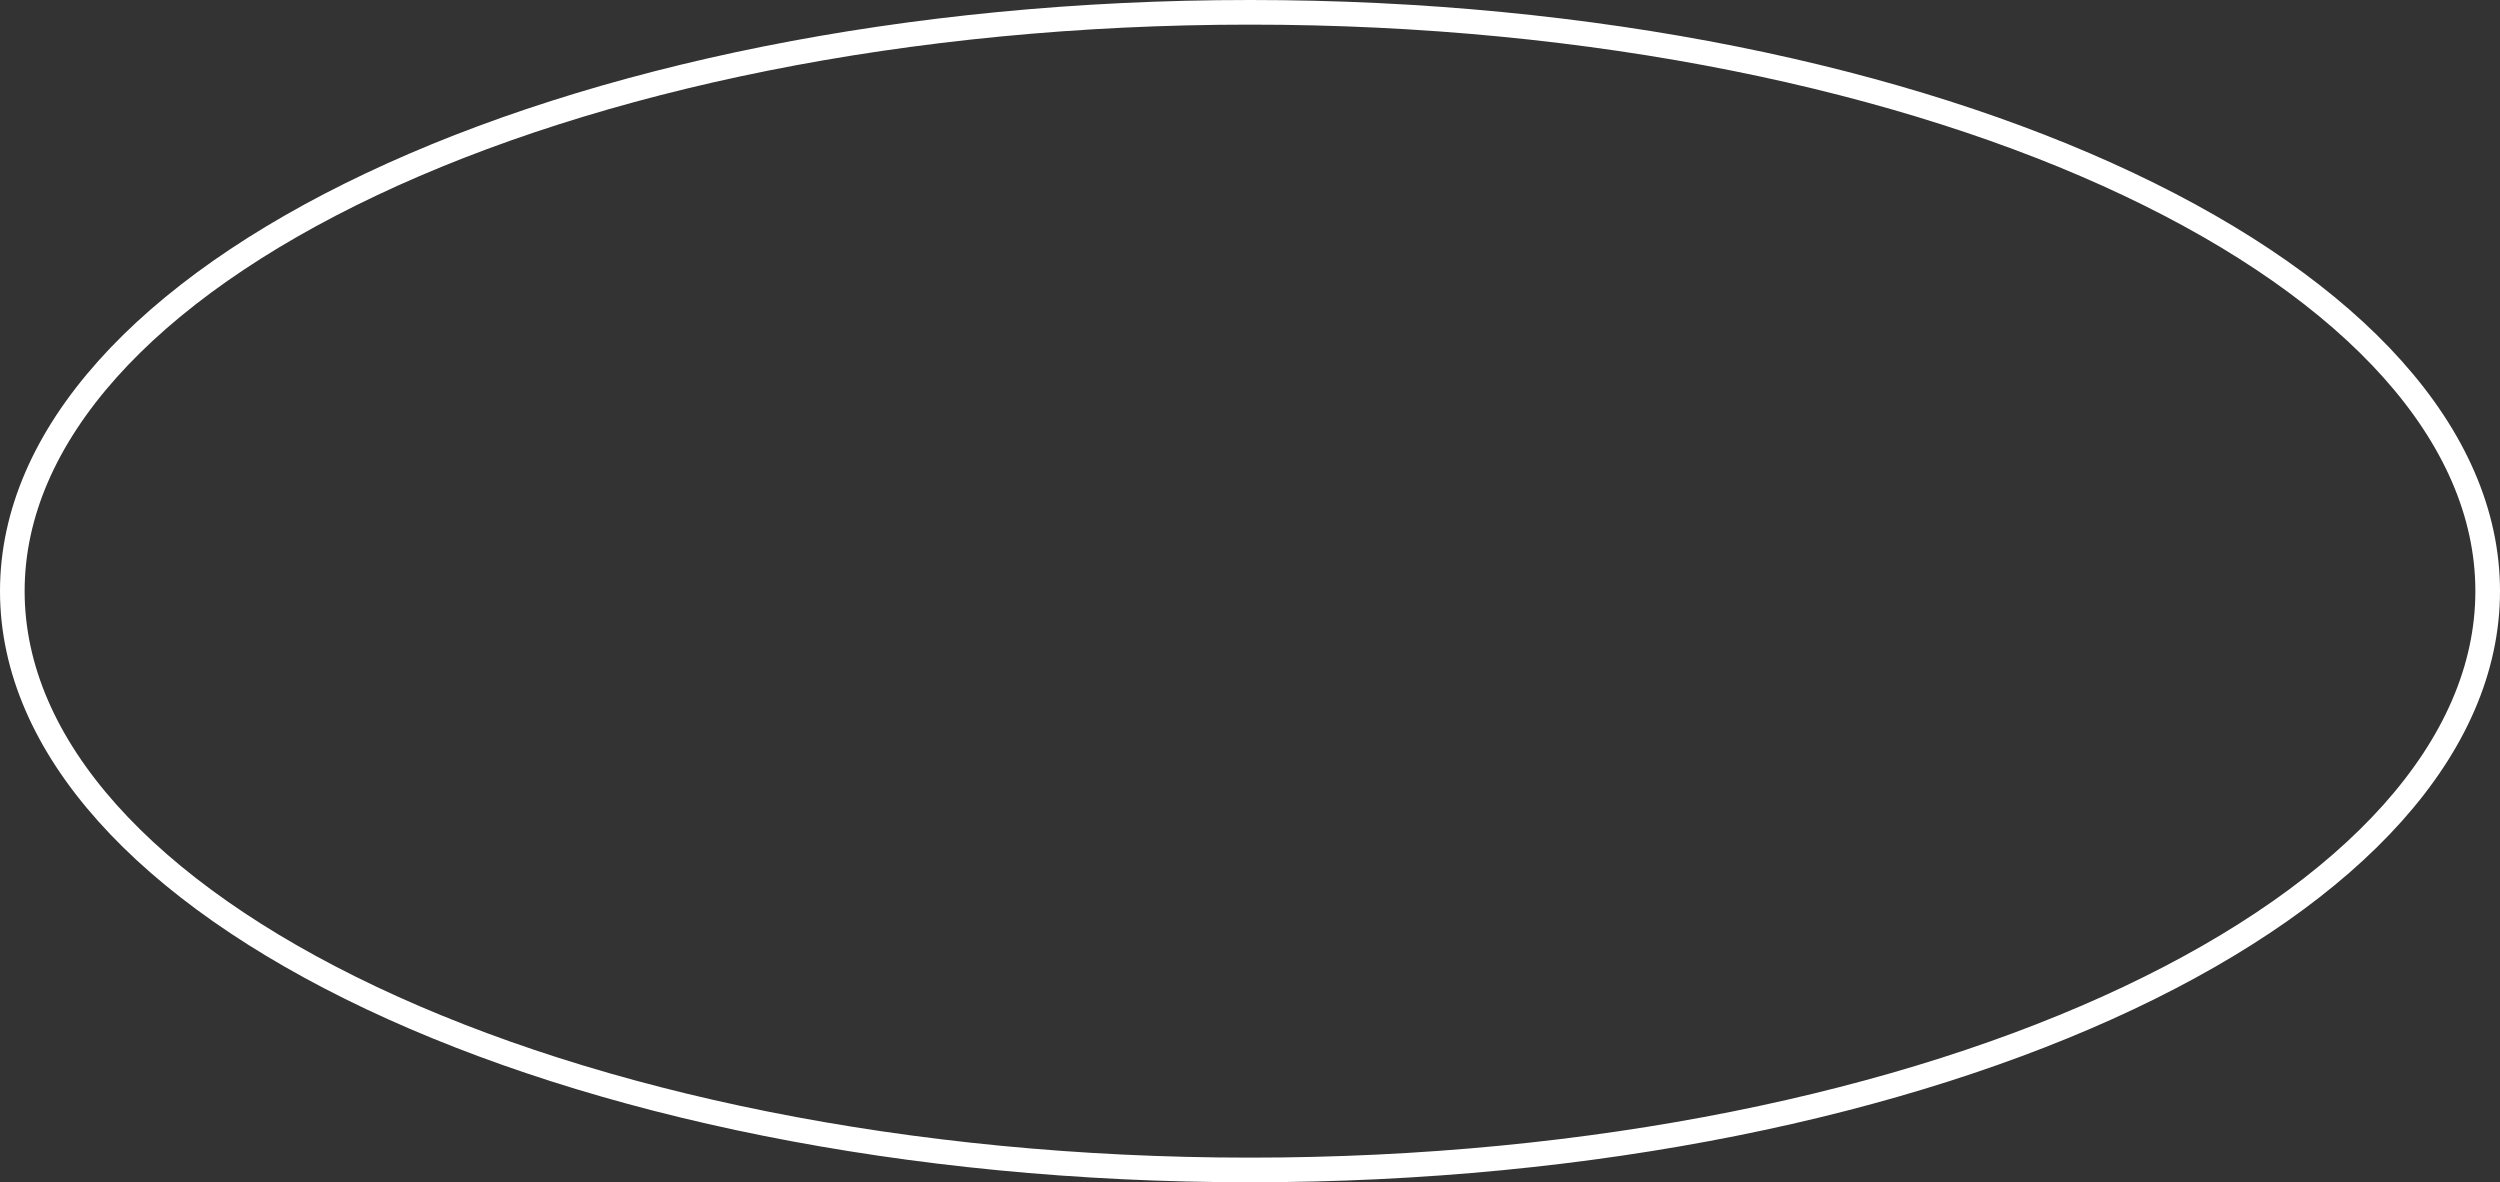
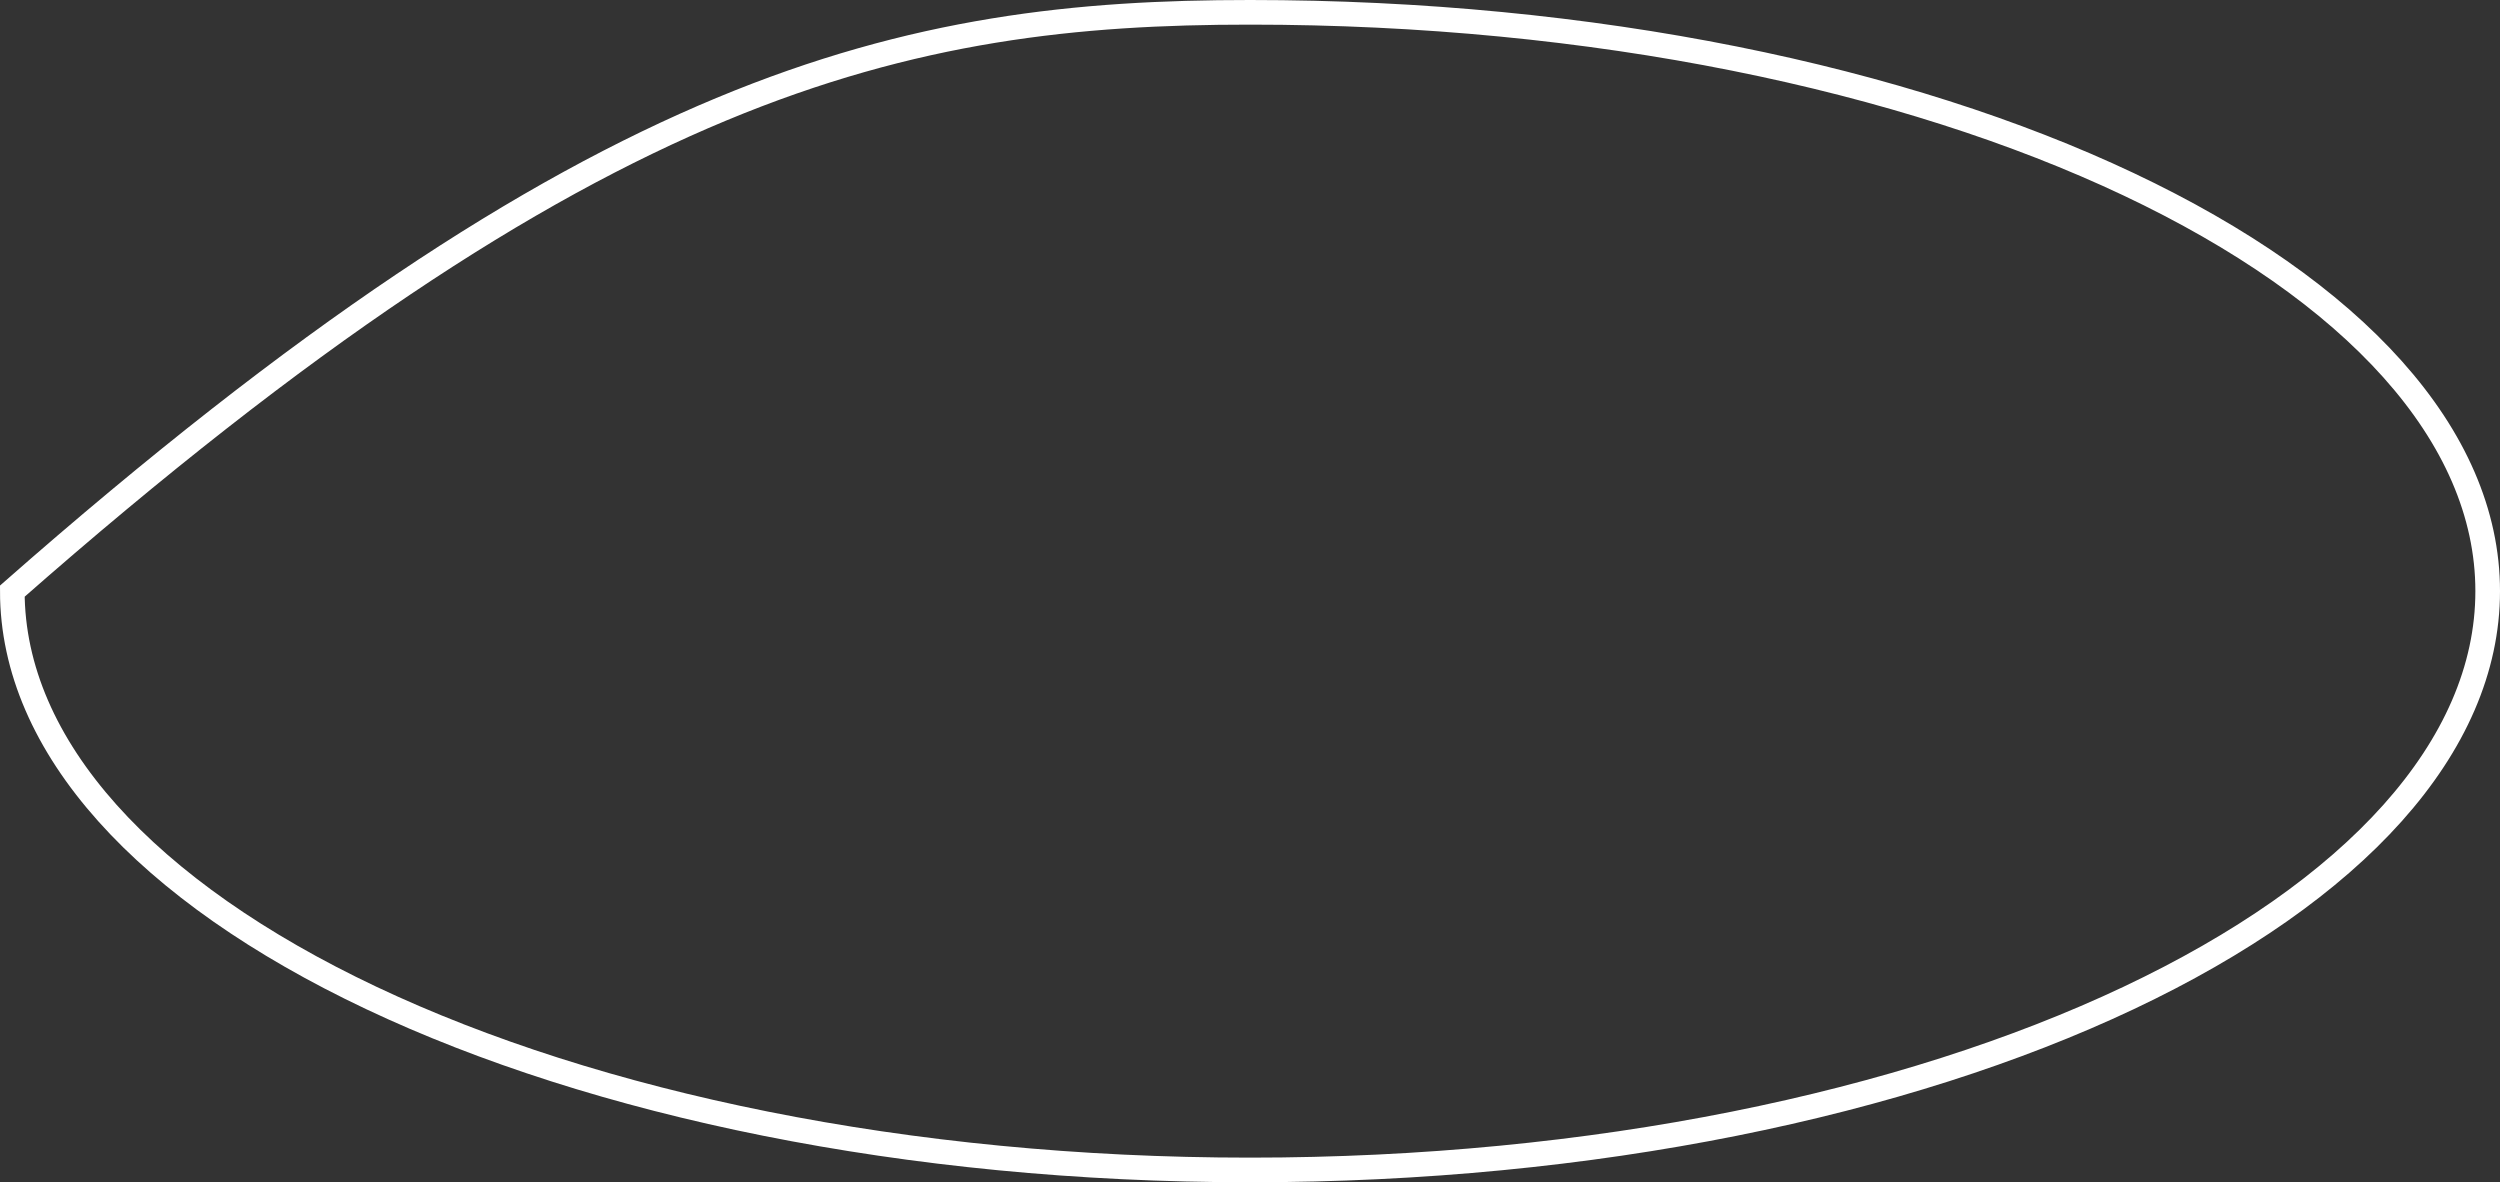
<svg xmlns="http://www.w3.org/2000/svg" width="203" height="96" viewBox="0 0 203 96" fill="none">
  <rect x="0" y="0" width="203" height="96" fill="#333333" stroke="none" />
-   <path d="M202 48C202 60.643 191.127 72.391 172.844 81.037C154.637 89.647 129.414 95 101.5 95C73.586 95 48.363 89.647 30.156 81.037C11.873 72.391 1 60.643 1 48C1 35.357 11.873 23.609 30.156 14.963C48.363 6.353 73.586 1 101.5 1C129.414 1 154.637 6.353 172.844 14.963C191.127 23.609 202 35.357 202 48Z" stroke="white" stroke-width="2" />
+   <path d="M202 48C202 60.643 191.127 72.391 172.844 81.037C154.637 89.647 129.414 95 101.5 95C73.586 95 48.363 89.647 30.156 81.037C11.873 72.391 1 60.643 1 48C48.363 6.353 73.586 1 101.5 1C129.414 1 154.637 6.353 172.844 14.963C191.127 23.609 202 35.357 202 48Z" stroke="white" stroke-width="2" />
</svg>